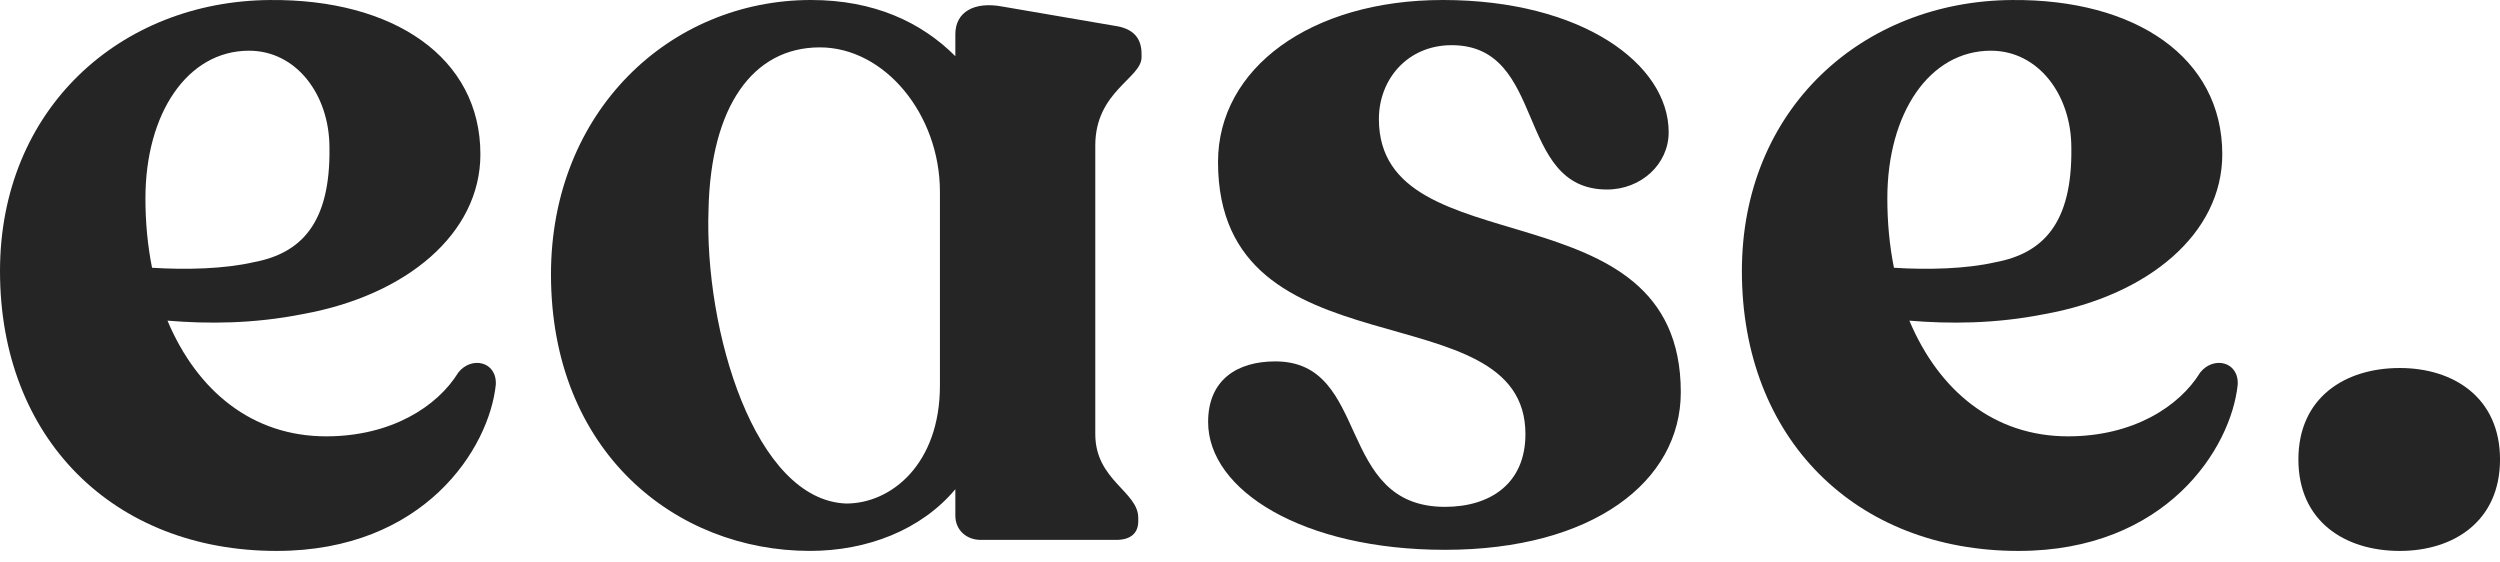
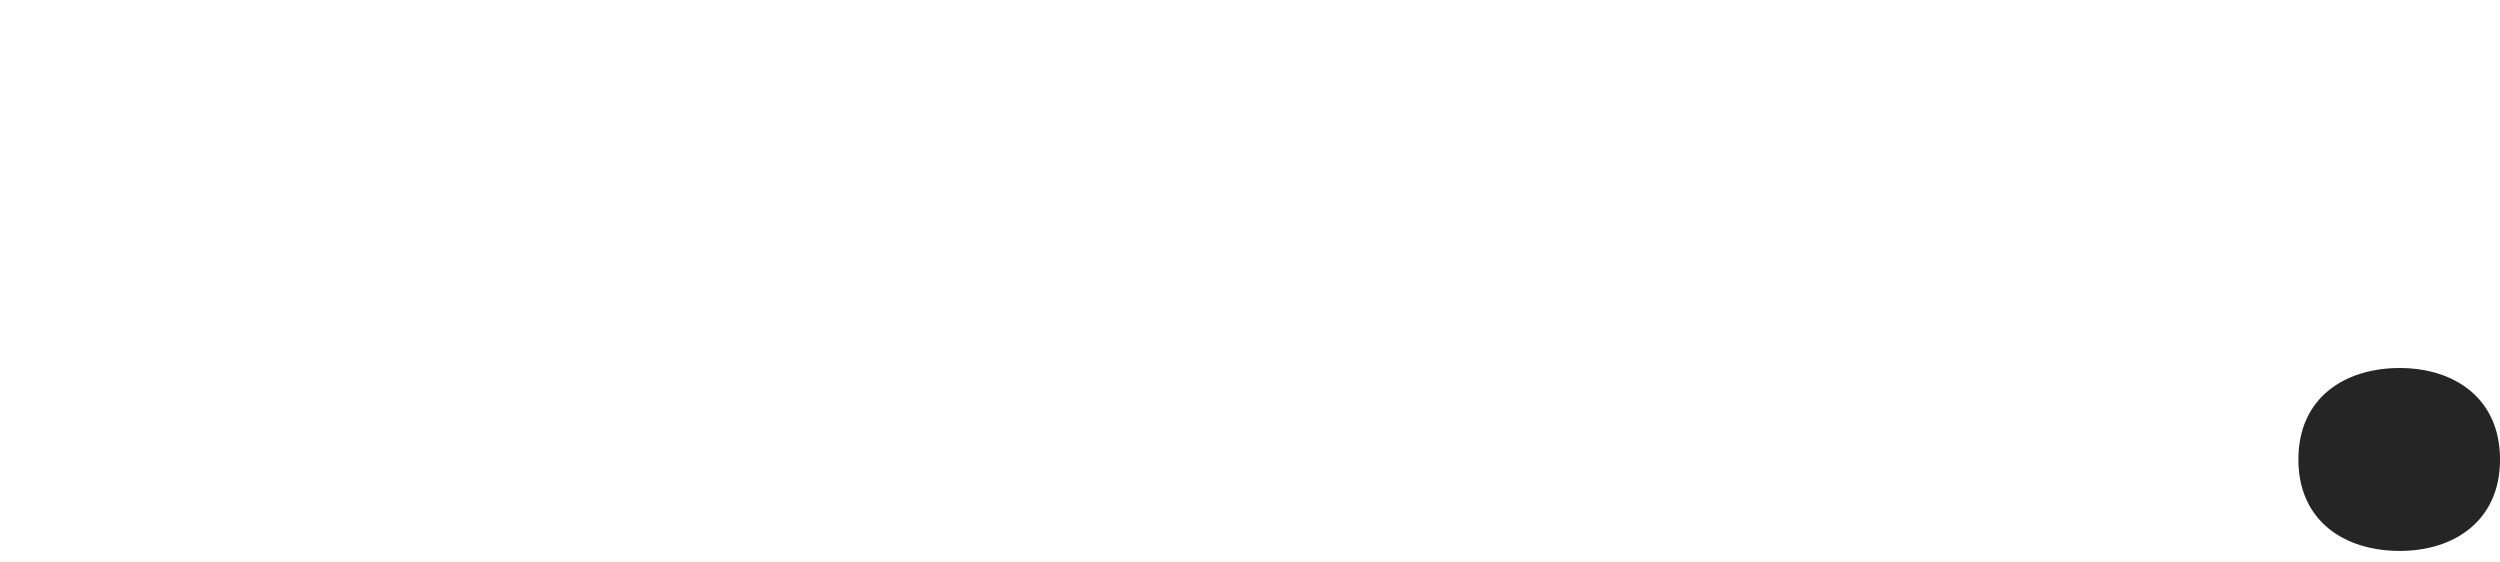
<svg xmlns="http://www.w3.org/2000/svg" fill="none" viewBox="0 0 138 31" height="31" width="138">
  <path fill="#252525" d="M132.467 30.411C129.426 30.411 126.871 28.769 126.871 25.363C126.871 21.957 129.426 20.314 132.467 20.314C135.447 20.314 138.001 21.957 138.001 25.363C138.001 28.769 135.447 30.411 132.467 30.411Z" />
-   <path fill="#252525" d="M111.418 30.411C102.417 30.411 96.152 24.208 96.152 14.963C96.152 6.022 102.782 0.062 111.054 0.001C117.865 -0.06 122.67 3.164 122.67 8.516C122.67 12.895 118.595 16.301 112.878 17.335C110.141 17.882 107.587 17.882 105.397 17.7C107.039 21.592 110.08 24.086 114.155 24.086C117.744 24.086 120.298 22.444 121.454 20.558C122.184 19.646 123.583 19.95 123.522 21.227C123.157 24.755 119.568 30.411 111.418 30.411ZM104.181 10.949C104.181 12.287 104.302 13.564 104.546 14.78C106.431 14.902 108.56 14.841 110.141 14.476C112.756 13.99 114.399 12.348 114.338 8.151C114.338 5.231 112.513 2.799 109.898 2.799C106.492 2.799 104.181 6.265 104.181 10.949Z" />
-   <path fill="#252525" d="M79.764 30.35C71.918 30.35 66.688 27.065 66.688 23.294C66.688 20.983 68.269 19.949 70.398 19.949C75.689 19.949 73.682 27.978 79.764 27.978C82.258 27.978 84.204 26.7 84.204 23.963C84.204 15.874 67.235 20.922 67.235 8.941C67.235 3.771 72.344 0 79.642 0C87.306 0 92.111 3.528 92.111 7.299C92.111 9.062 90.59 10.461 88.705 10.461C83.596 10.461 85.42 2.494 80.129 2.494C77.696 2.494 76.115 4.379 76.115 6.569C76.115 14.901 92.78 10.036 92.78 21.652C92.78 26.579 87.914 30.35 79.764 30.35Z" />
-   <path fill="#252525" d="M44.707 30.41C37.287 30.41 30.414 24.937 30.414 15.144C30.414 6.143 36.983 0 44.768 0C48.235 0 50.85 1.216 52.735 3.102V1.885C52.735 0.669 53.769 0.061 55.351 0.365L61.737 1.46C62.588 1.642 63.014 2.129 63.014 2.98V3.163C63.014 4.318 60.46 5.048 60.46 8.028V23.963C60.46 26.518 62.832 27.126 62.832 28.586V28.768C62.832 29.437 62.406 29.802 61.615 29.802H54.134C53.344 29.802 52.735 29.255 52.735 28.464V27.005C50.85 29.255 47.87 30.41 44.707 30.41ZM39.111 11.556C38.868 18.246 41.666 27.613 46.714 27.795C49.208 27.795 51.884 25.606 51.884 21.287V10.583C51.884 6.325 48.843 2.615 45.254 2.615C41.544 2.615 39.233 5.9 39.111 11.556Z" />
-   <path fill="#252525" d="M15.266 30.411C6.265 30.411 0 24.208 0 14.963C0 6.022 6.63 0.062 14.901 0.001C21.713 -0.06 26.518 3.164 26.518 8.516C26.518 12.895 22.443 16.301 16.726 17.335C13.989 17.882 11.434 17.882 9.245 17.7C10.887 21.592 13.928 24.086 18.003 24.086C21.591 24.086 24.146 22.444 25.302 20.558C26.031 19.646 27.43 19.95 27.369 21.227C27.005 24.755 23.416 30.411 15.266 30.411ZM8.028 10.949C8.028 12.287 8.15 13.564 8.393 14.78C10.279 14.902 12.408 14.841 13.989 14.476C16.604 13.99 18.246 12.348 18.186 8.151C18.186 5.231 16.361 2.799 13.746 2.799C10.34 2.799 8.028 6.265 8.028 10.949Z" />
</svg>